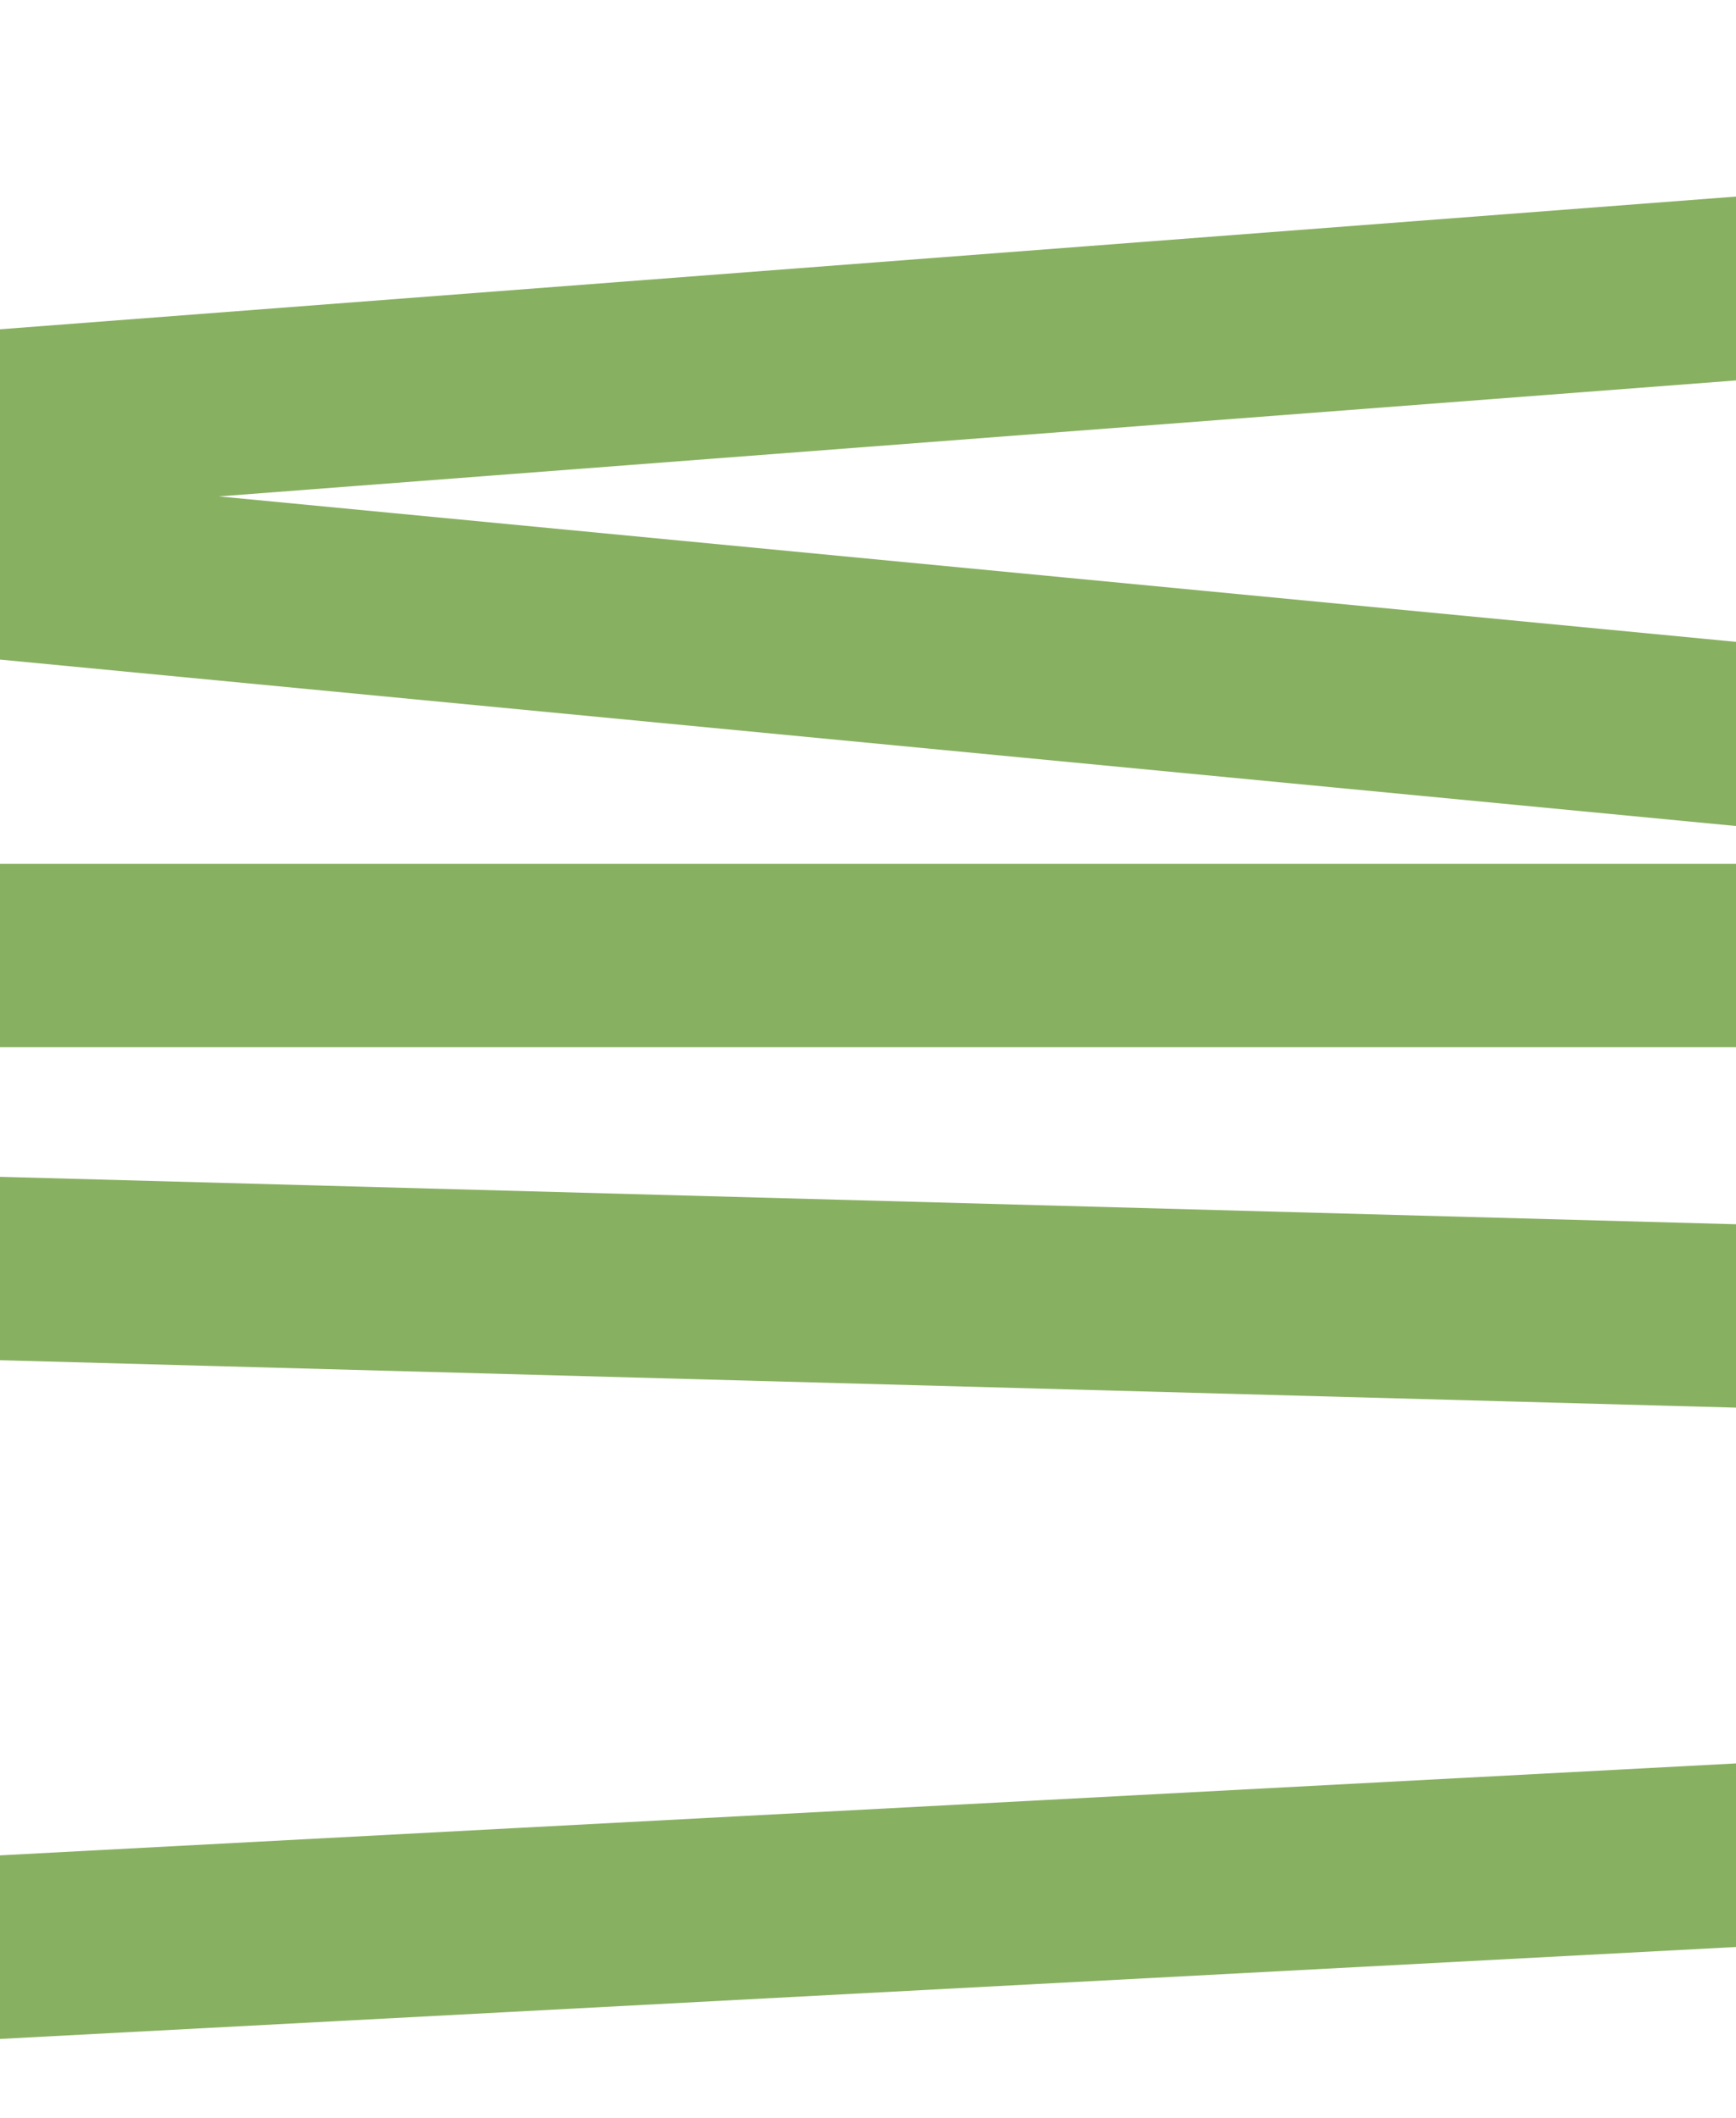
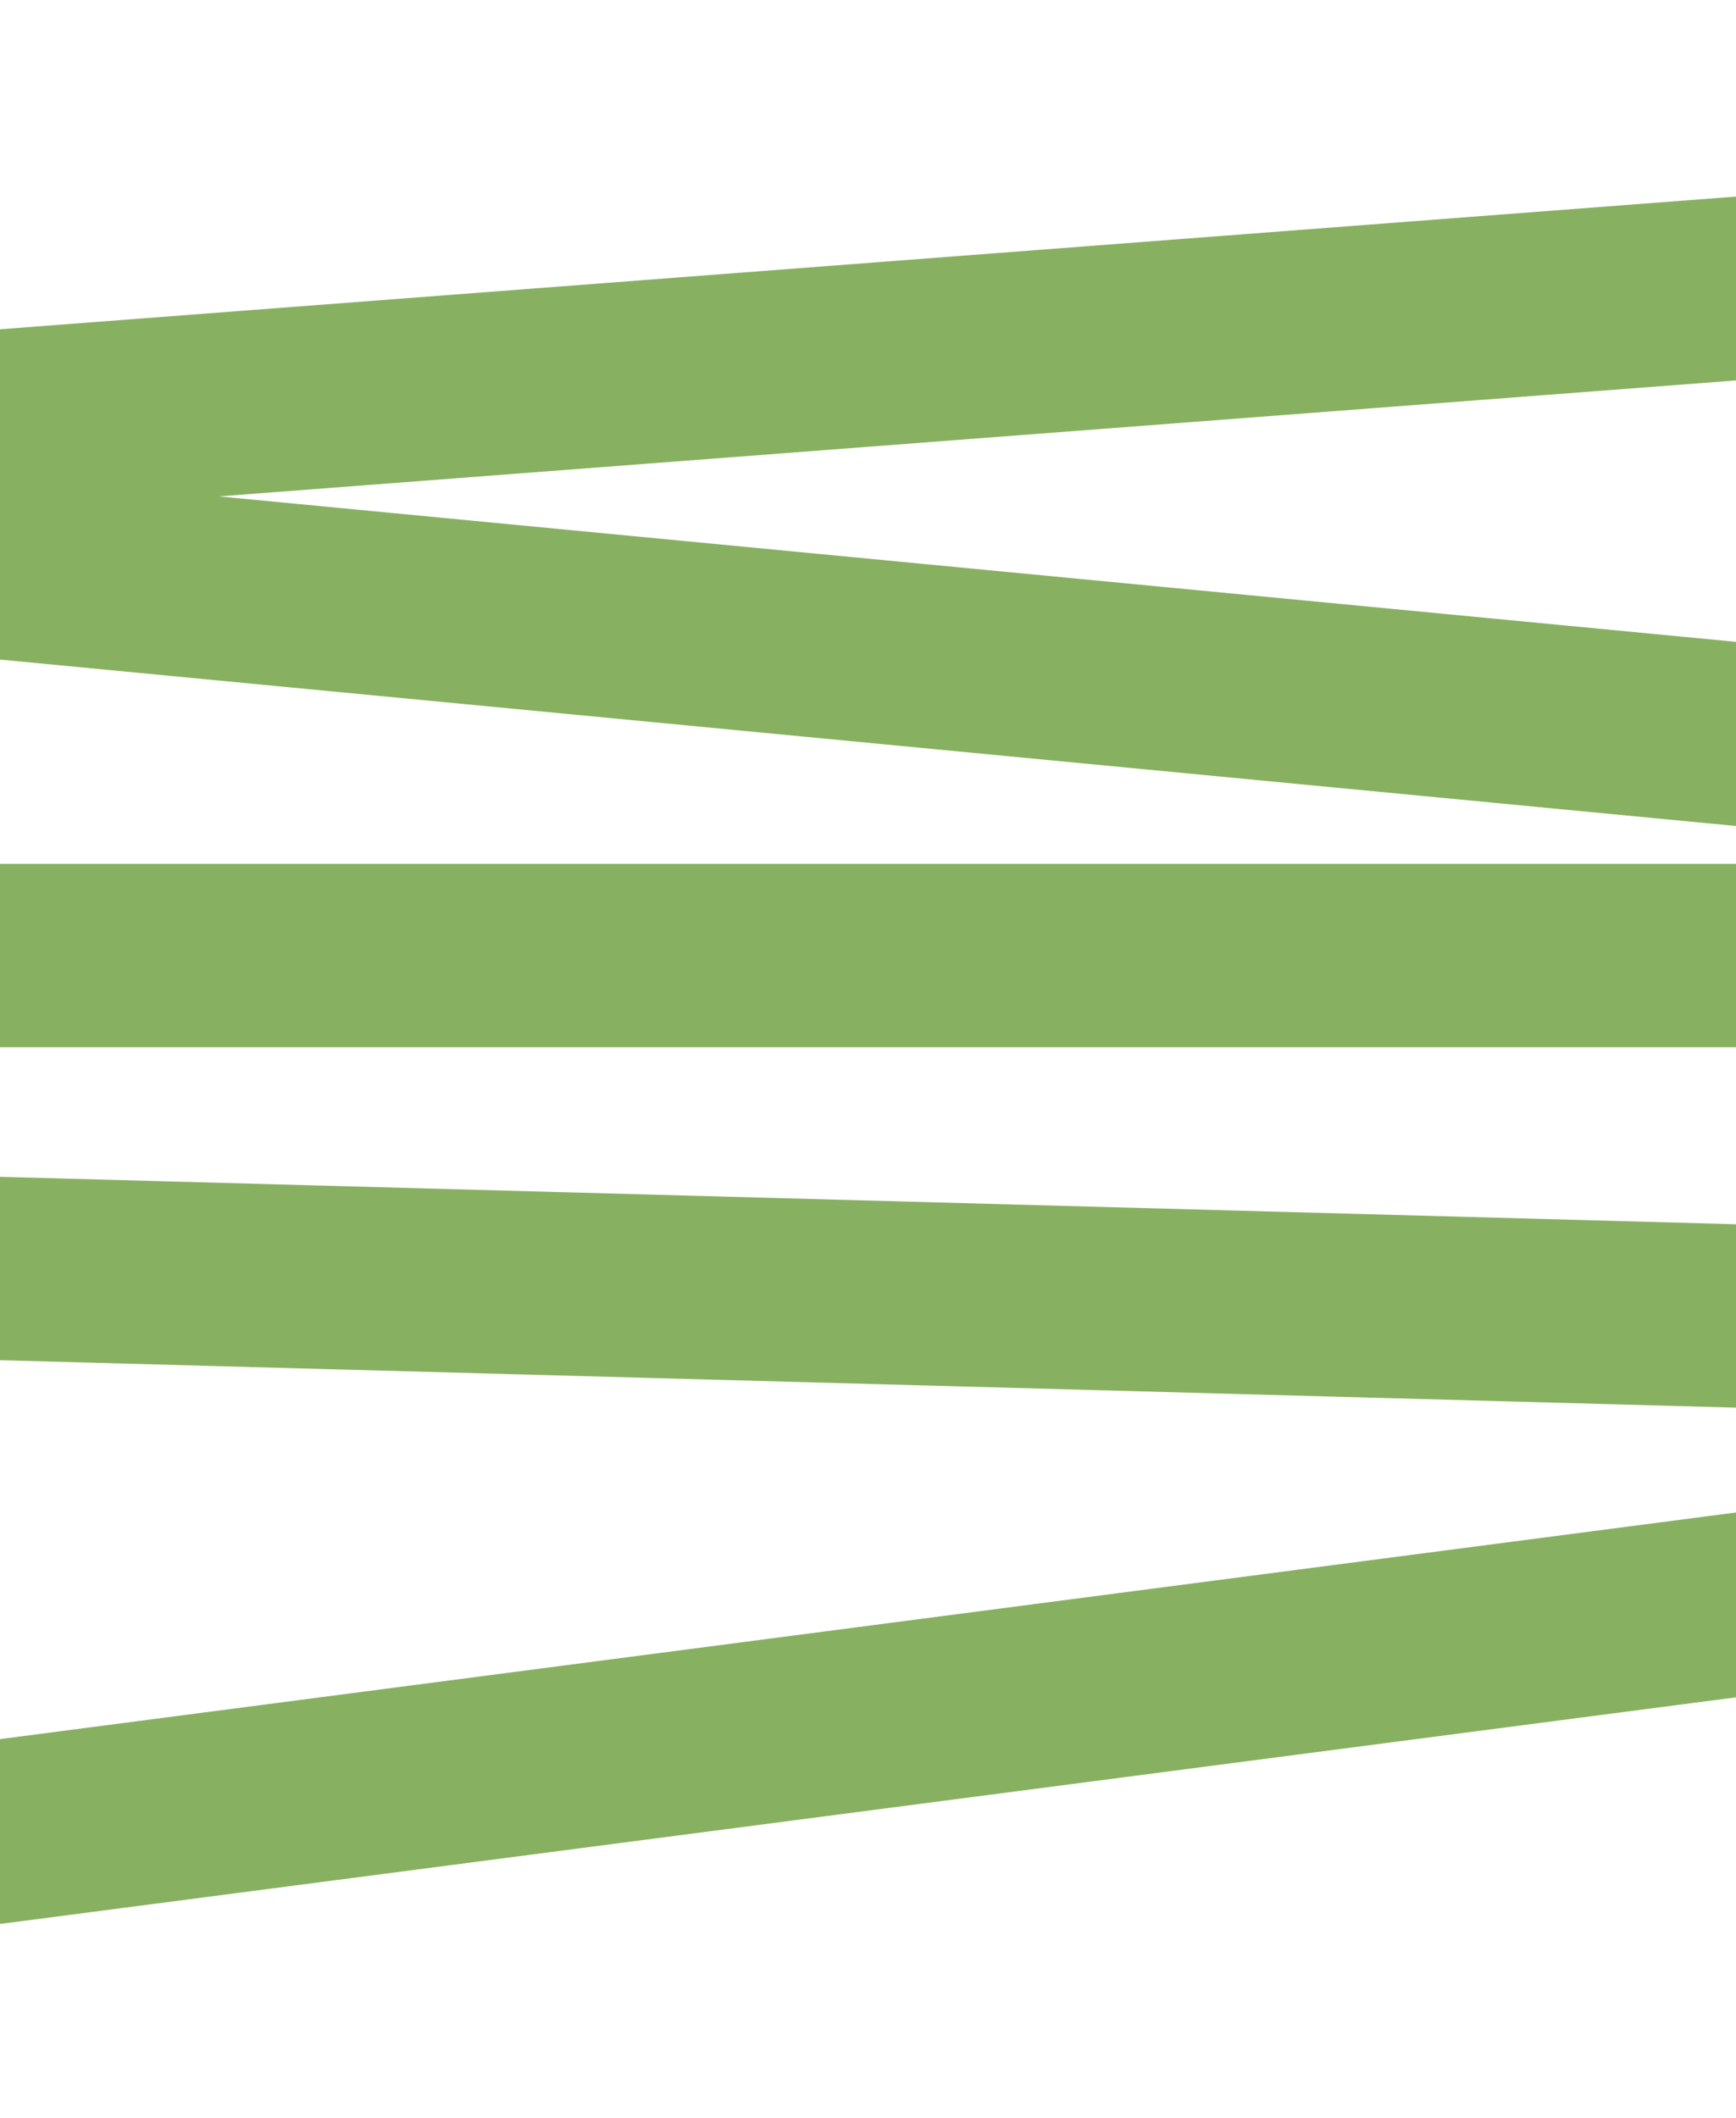
<svg xmlns="http://www.w3.org/2000/svg" width="360" height="439" viewBox="0 0 360 439" fill="none">
-   <path d="M894 19L-176.044 100.768L839.345 198.082H-156.867L-164.343 258.47L739.541 283.16L791.087 361.754L-309 420" stroke="#88B061" stroke-width="38" />
+   <path d="M894 19L-176.044 100.768L839.345 198.082H-156.867L-164.343 258.47L739.541 283.16L-309 420" stroke="#88B061" stroke-width="38" />
</svg>